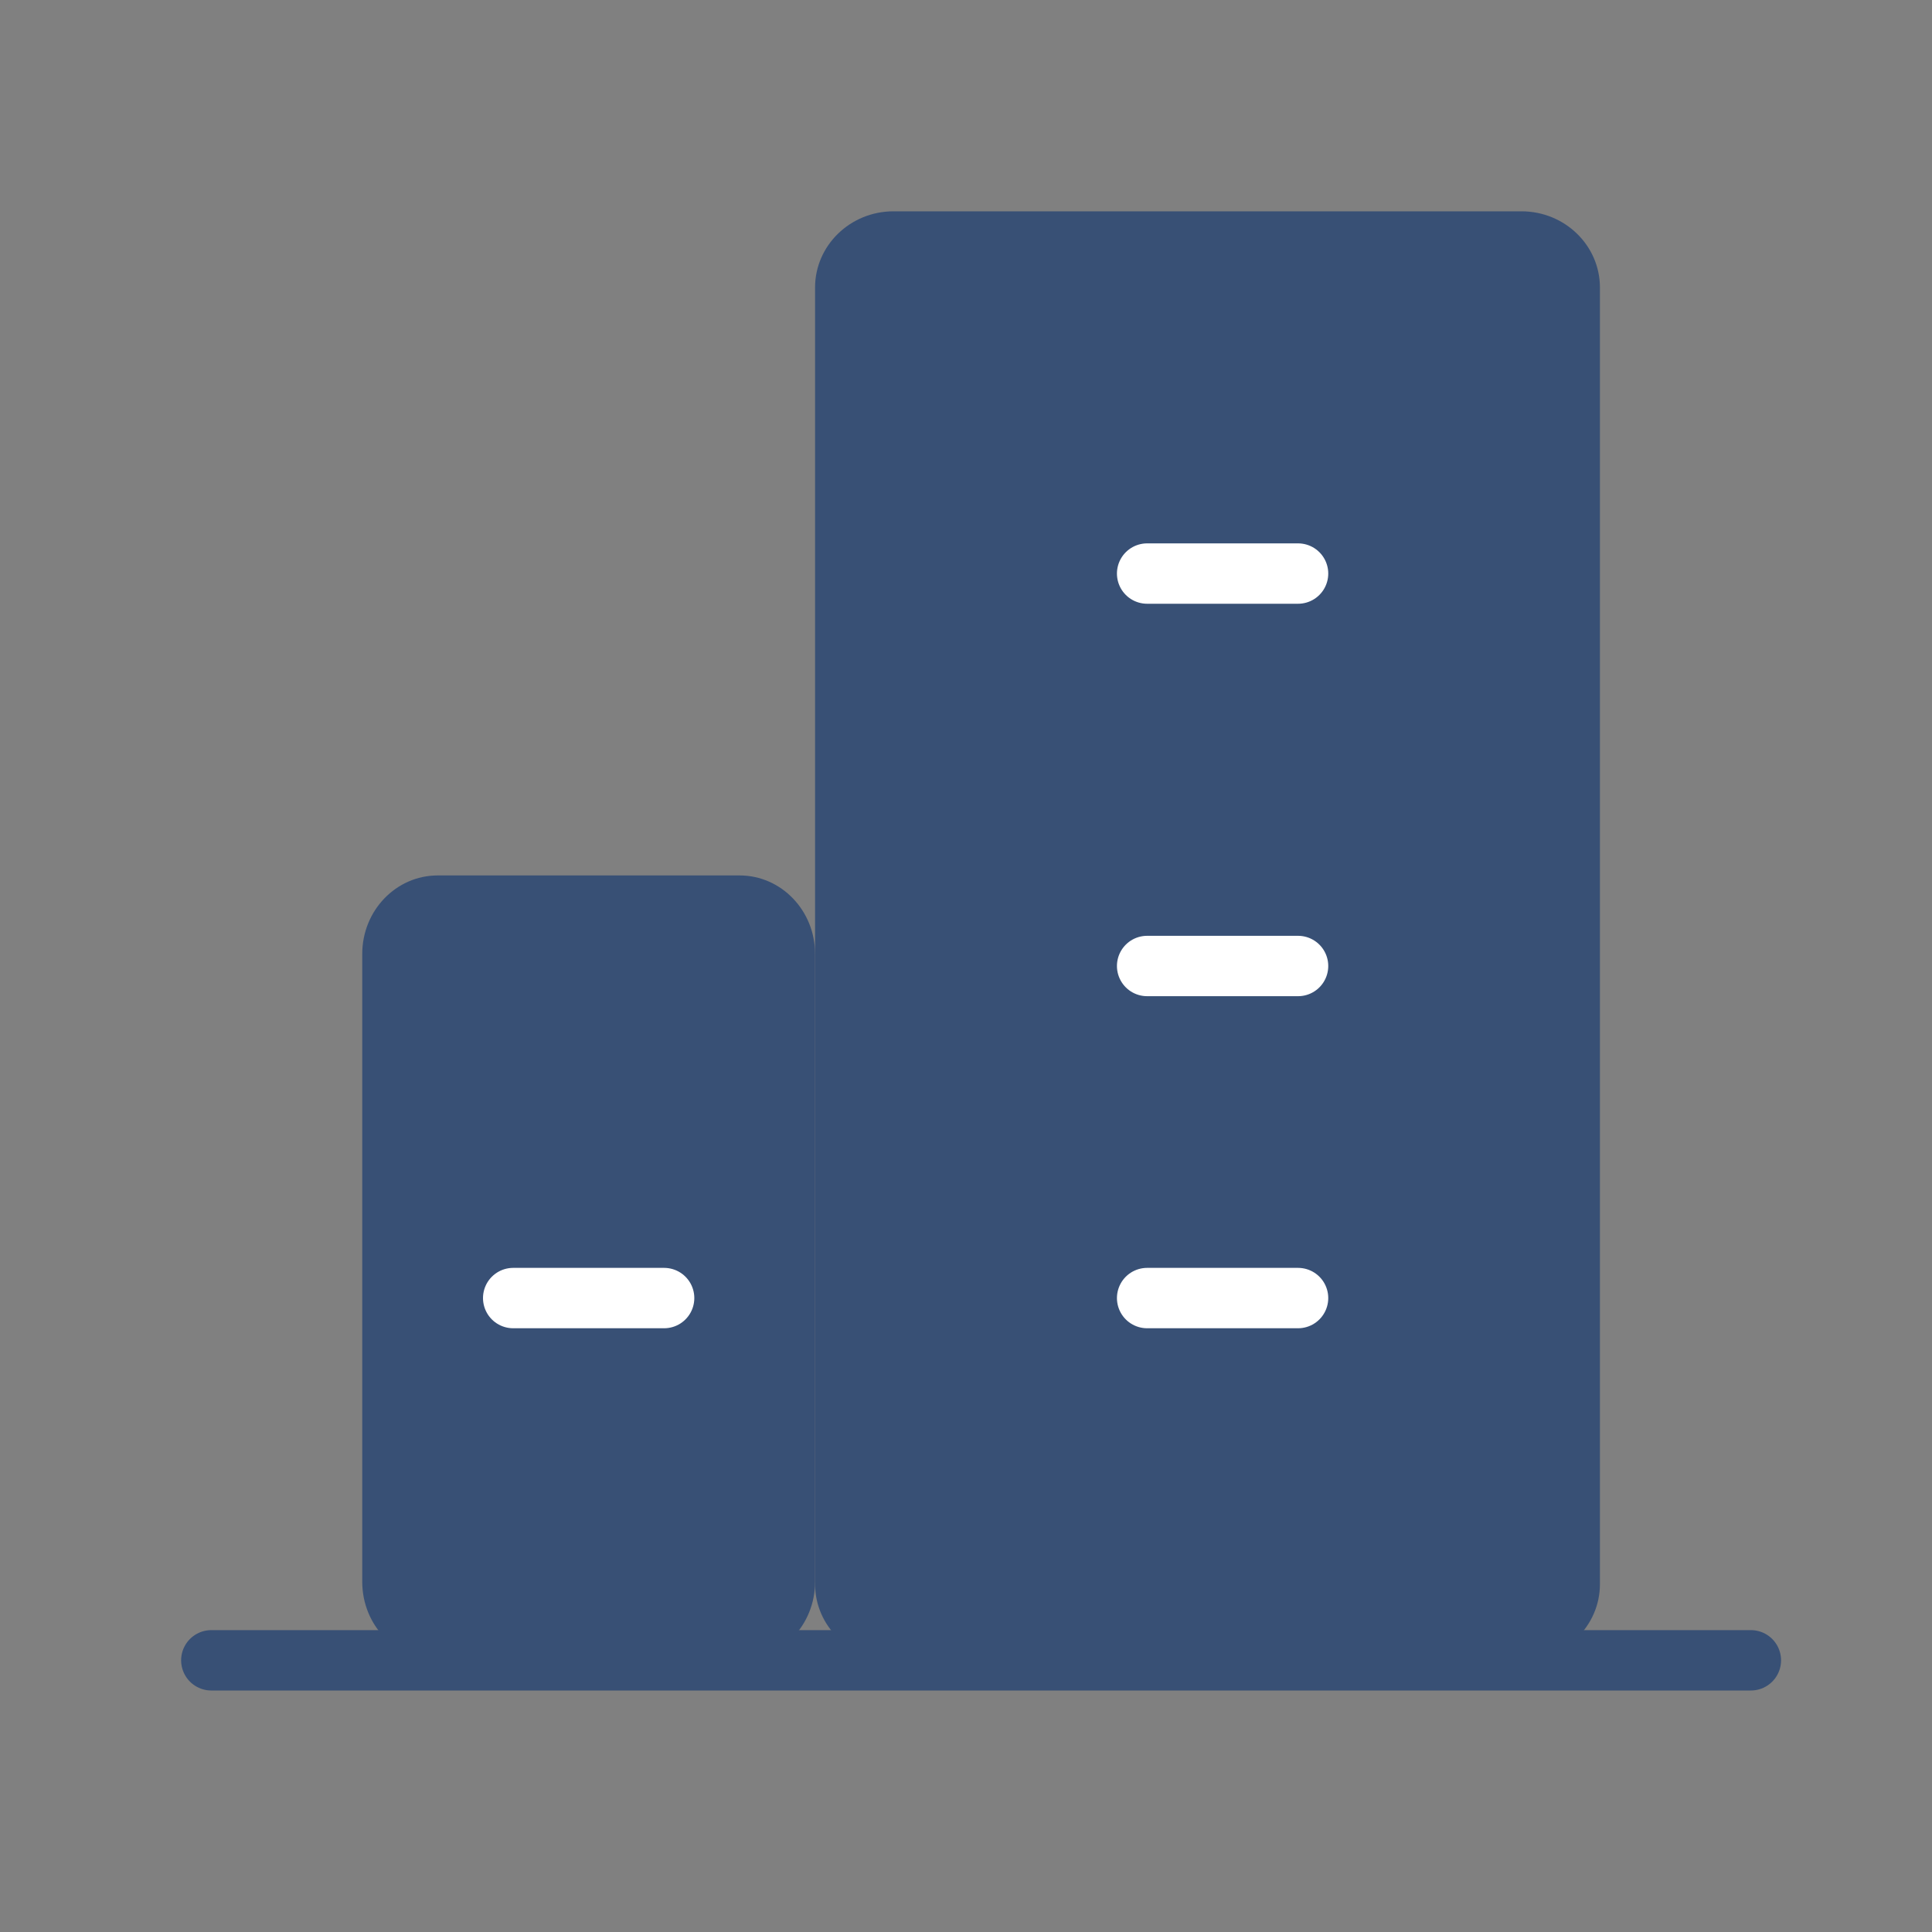
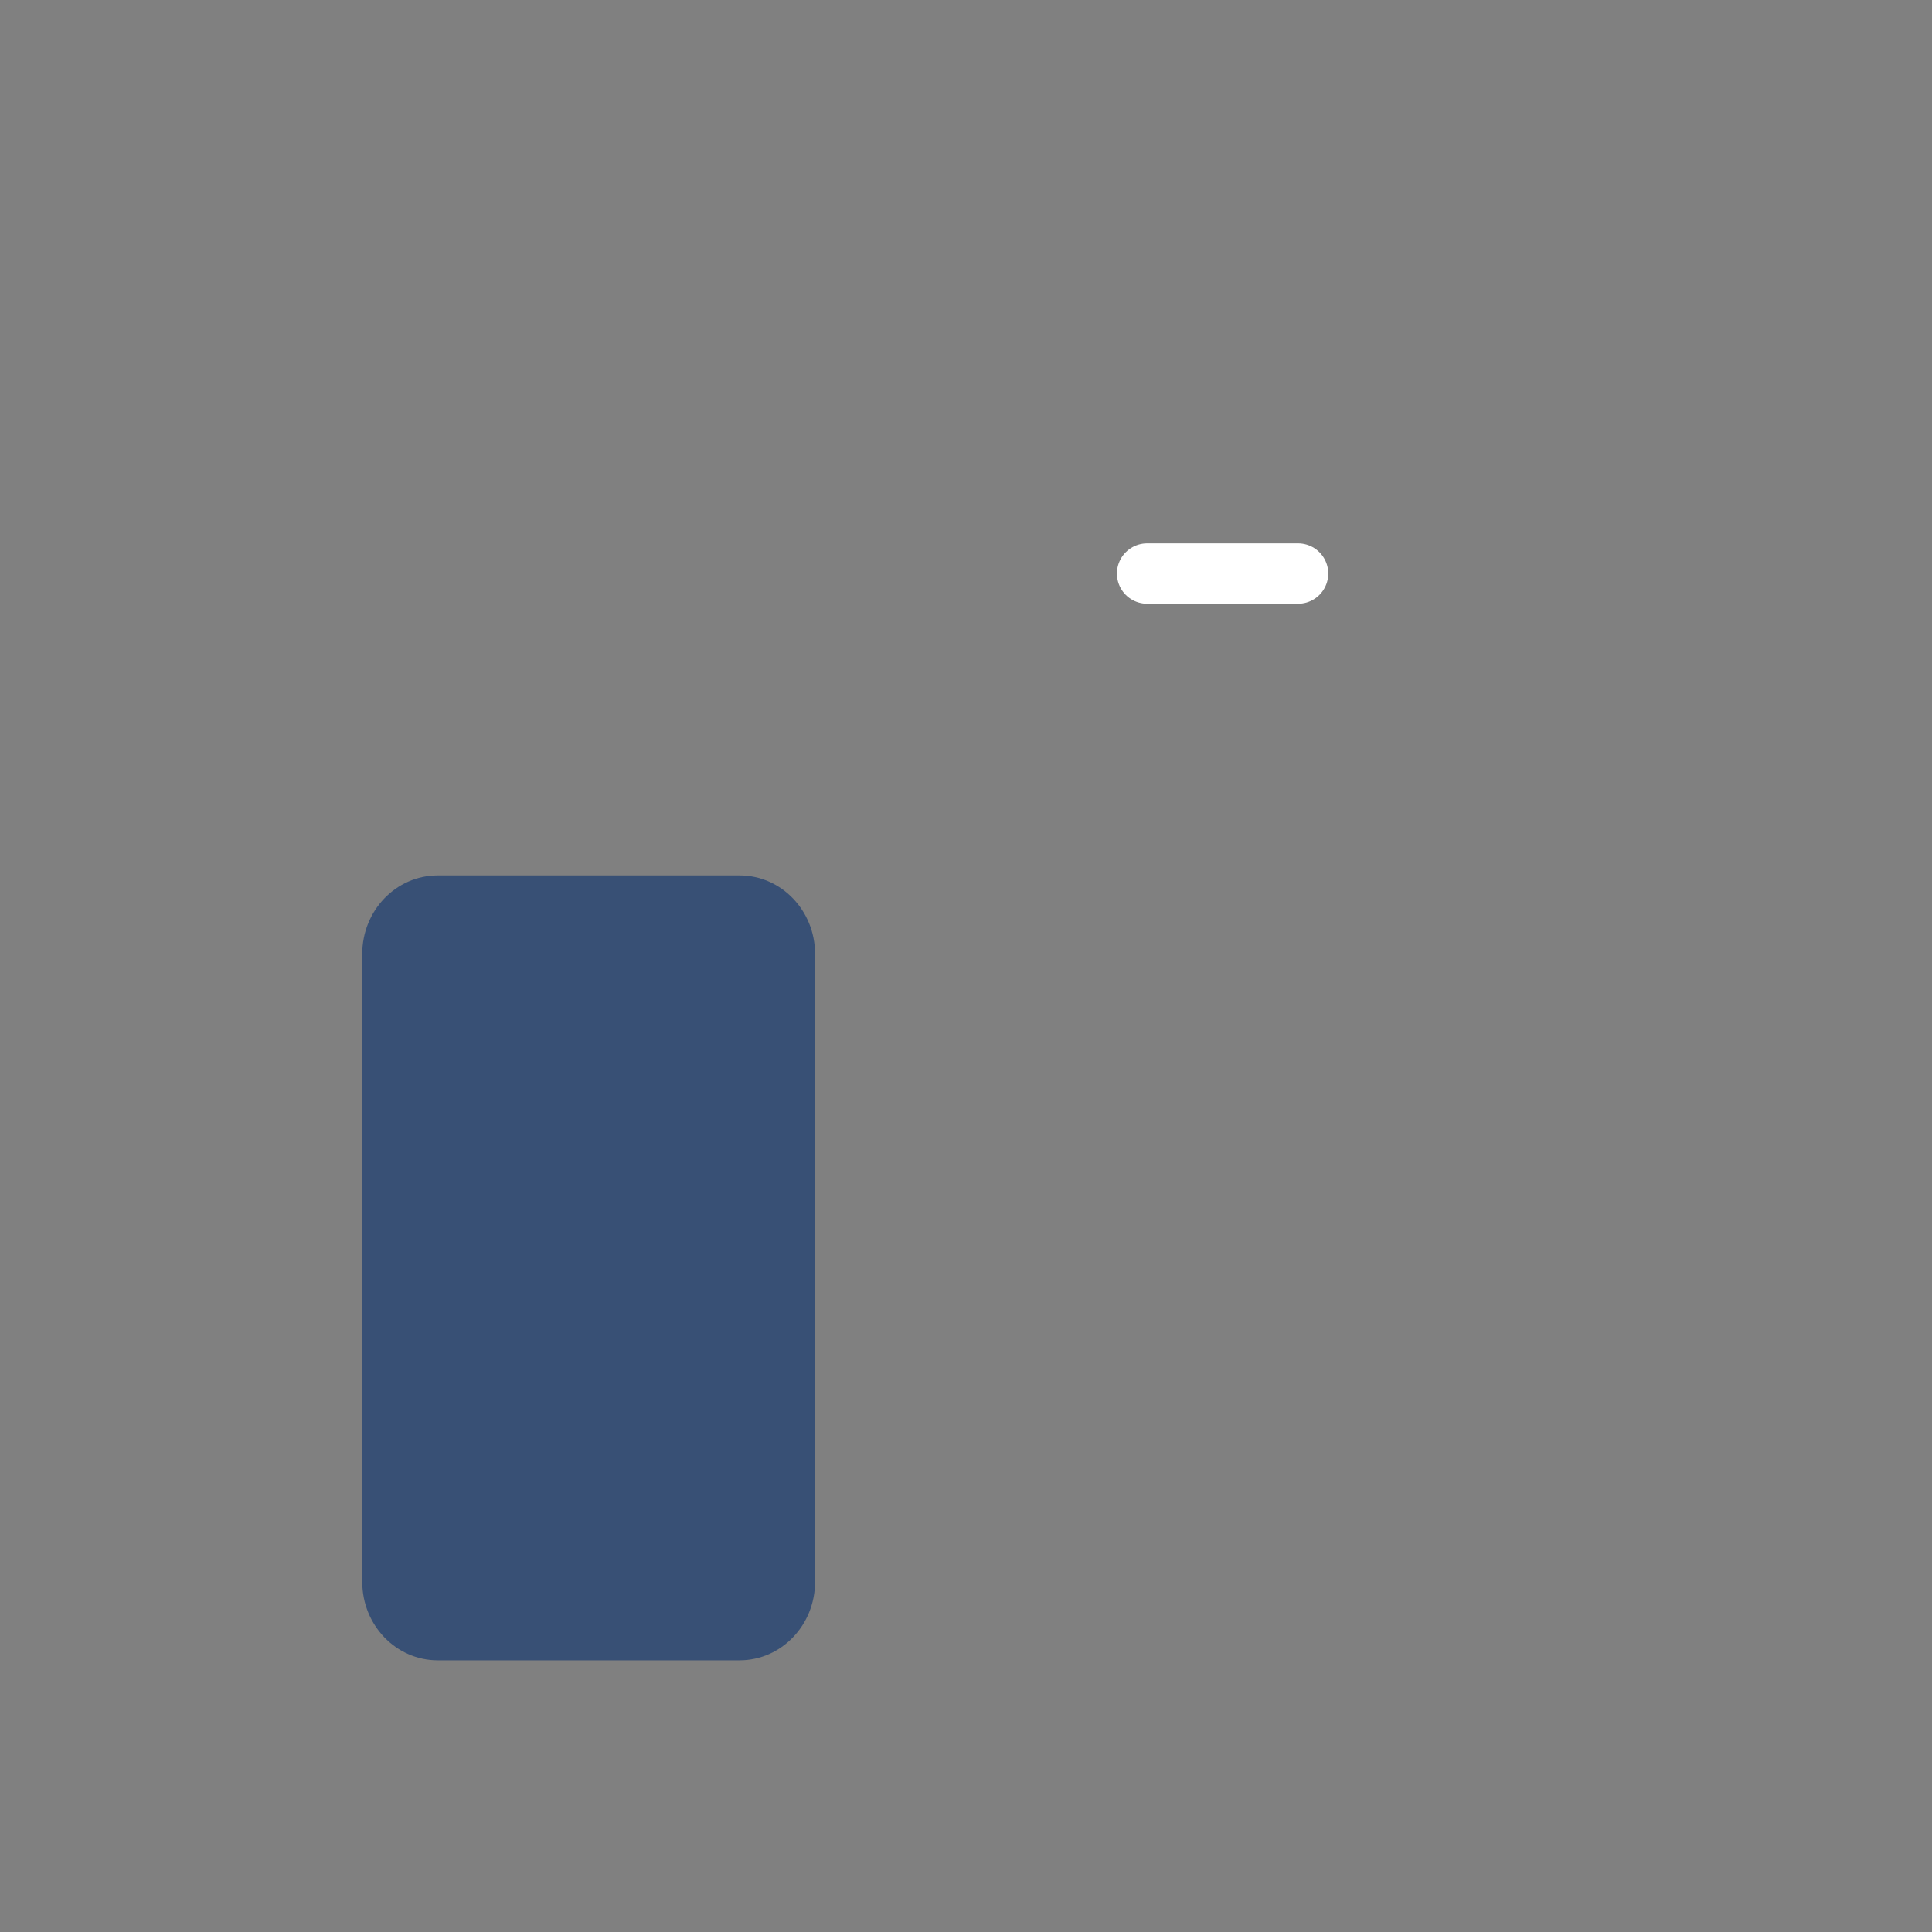
<svg xmlns="http://www.w3.org/2000/svg" width="64" height="64" viewBox="0 0 64 64" fill="none">
  <rect x="0" y="0" width="64" height="64" fill="#808080" stroke="none" />
-   <path d="M7 55H58Z" fill="#385075" />
-   <path d="M7 55H58" stroke="#385075" stroke-width="2" stroke-linecap="round" stroke-linejoin="round" />
+   <path d="M7 55Z" fill="#385075" />
  <path d="M24.5 29H14.5C13.119 29 12 30.164 12 31.6V52.4C12 53.836 13.119 55 14.5 55H24.5C25.881 55 27 53.836 27 52.4V31.6C27 30.164 25.881 29 24.5 29Z" fill="#385075" />
-   <path d="M50.4 7H29.6C28.164 7 27 8.131 27 9.526V52.474C27 53.869 28.164 55 29.6 55H50.4C51.836 55 53 53.869 53 52.474V9.526C53 8.131 51.836 7 50.4 7Z" fill="#385075" />
  <path d="M38 43H43Z" fill="#385075" />
-   <path d="M38 43H43" stroke="white" stroke-width="2" stroke-linecap="round" stroke-linejoin="round" />
  <path d="M17 43H22Z" fill="#385075" />
-   <path d="M17 43H22" stroke="white" stroke-width="2" stroke-linecap="round" stroke-linejoin="round" />
  <path d="M38 32H43Z" fill="#385075" />
-   <path d="M38 32H43" stroke="white" stroke-width="2" stroke-linecap="round" stroke-linejoin="round" />
  <path d="M38 19H43Z" fill="#385075" />
  <path d="M38 19H43" stroke="white" stroke-width="2" stroke-linecap="round" stroke-linejoin="round" />
</svg>